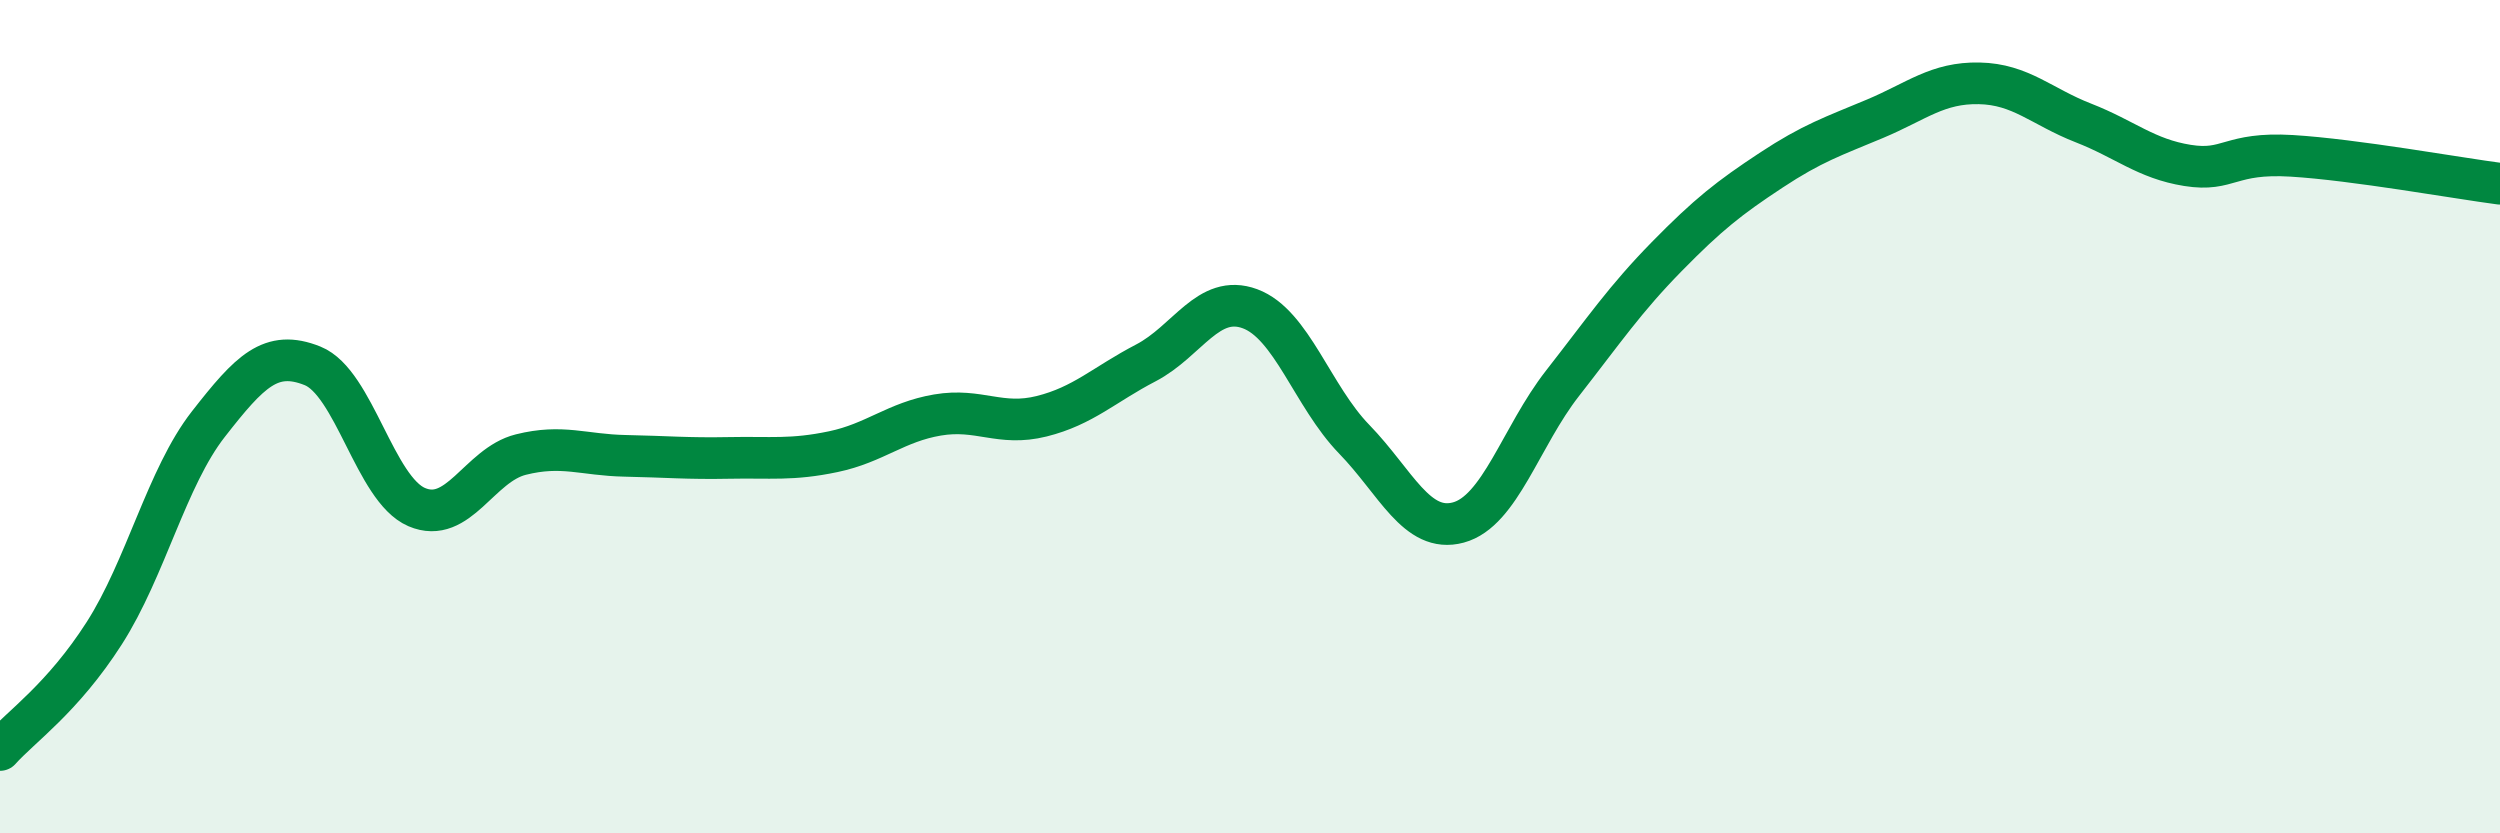
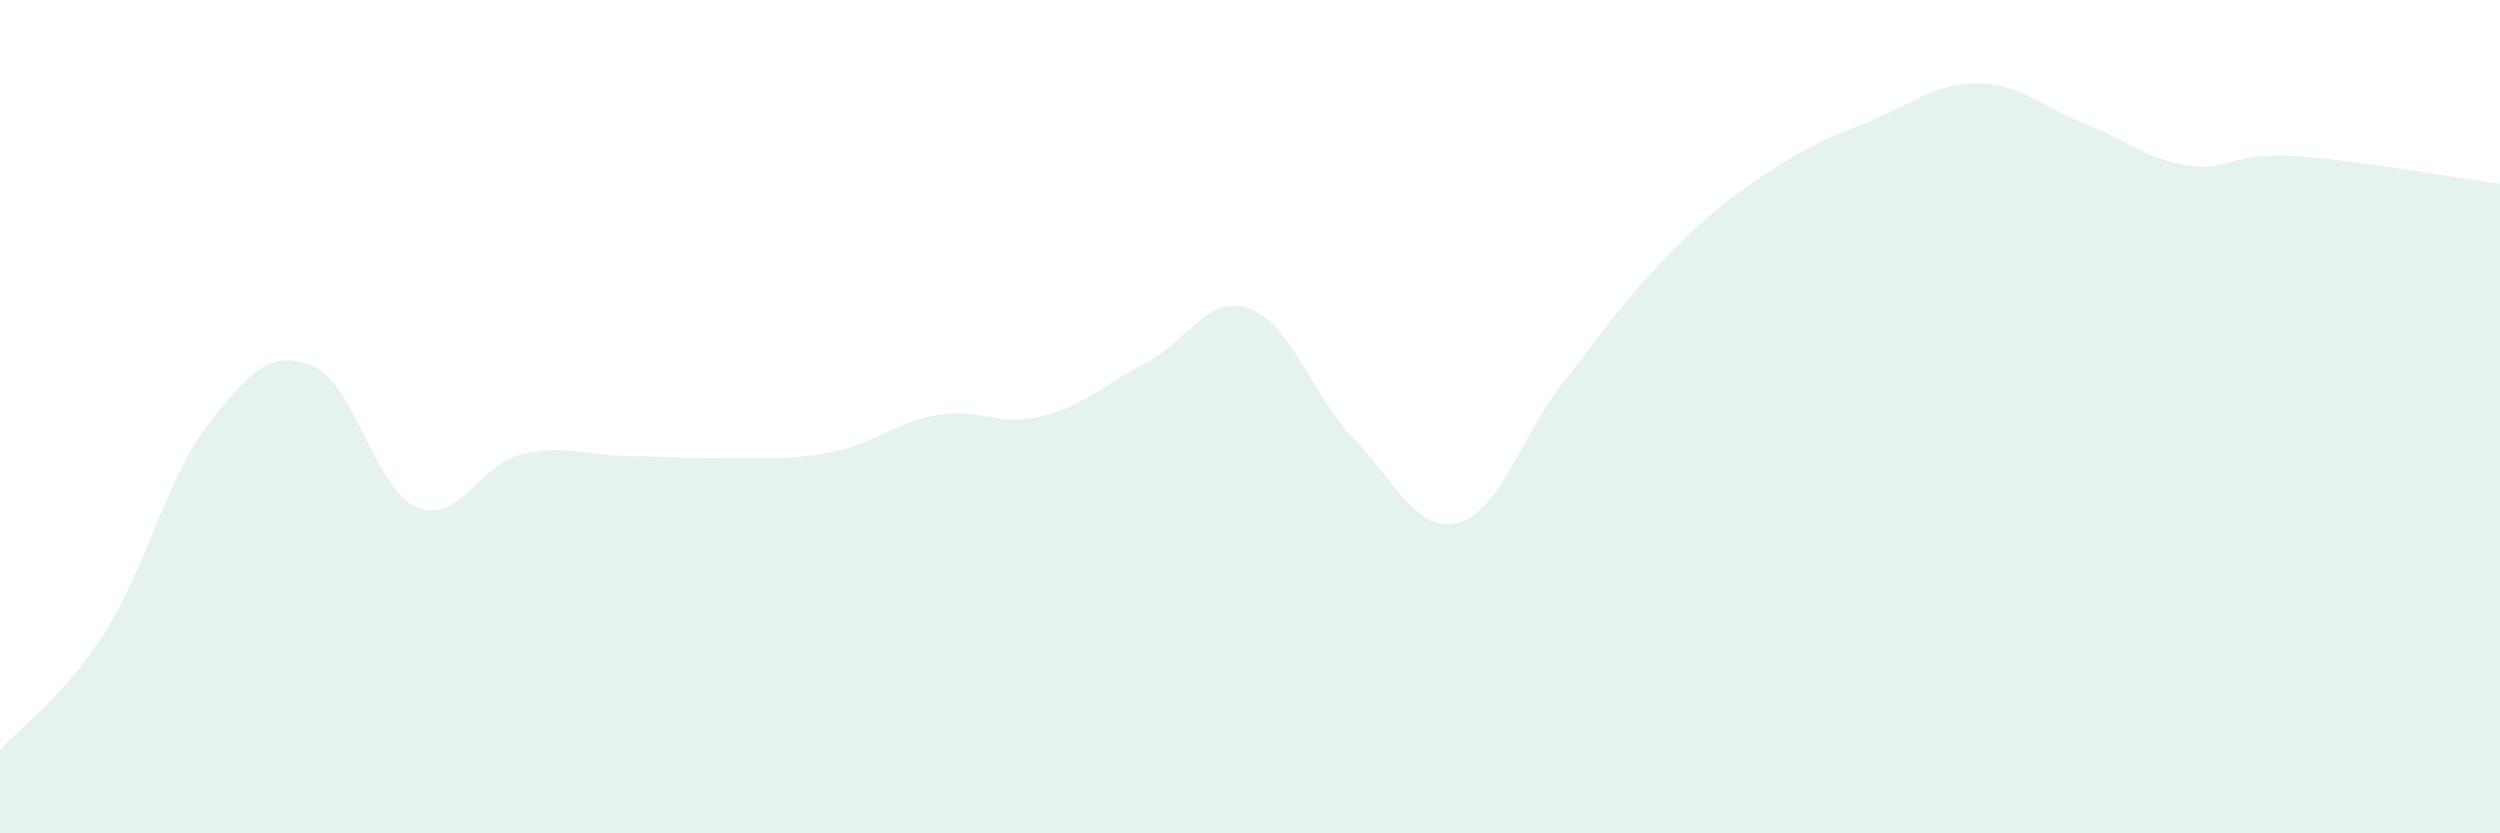
<svg xmlns="http://www.w3.org/2000/svg" width="60" height="20" viewBox="0 0 60 20">
  <path d="M 0,18 C 0.5,17.44 1.5,16.76 2.5,15.2 C 3.5,13.64 4,11.46 5,10.18 C 6,8.9 6.5,8.38 7.5,8.78 C 8.5,9.18 9,11.74 10,12.17 C 11,12.6 11.5,11.16 12.5,10.91 C 13.5,10.66 14,10.92 15,10.94 C 16,10.96 16.5,11.01 17.5,10.99 C 18.5,10.97 19,11.05 20,10.84 C 21,10.63 21.5,10.13 22.5,9.96 C 23.5,9.79 24,10.24 25,9.99 C 26,9.74 26.5,9.23 27.5,8.71 C 28.5,8.19 29,7.04 30,7.41 C 31,7.78 31.5,9.51 32.5,10.54 C 33.5,11.57 34,12.81 35,12.54 C 36,12.27 36.5,10.48 37.5,9.2 C 38.5,7.92 39,7.18 40,6.16 C 41,5.14 41.5,4.75 42.5,4.09 C 43.5,3.43 44,3.27 45,2.85 C 46,2.43 46.5,1.98 47.5,2 C 48.5,2.02 49,2.56 50,2.95 C 51,3.34 51.5,3.81 52.5,3.97 C 53.5,4.13 53.5,3.65 55,3.74 C 56.5,3.83 59,4.28 60,4.41L60 20L0 20Z" fill="#008740" opacity="0.1" stroke-linecap="round" stroke-linejoin="round" />
-   <path d="M 0,18 C 0.5,17.44 1.5,16.76 2.5,15.2 C 3.5,13.64 4,11.46 5,10.18 C 6,8.9 6.5,8.38 7.5,8.78 C 8.5,9.18 9,11.74 10,12.17 C 11,12.6 11.5,11.16 12.5,10.91 C 13.5,10.66 14,10.92 15,10.94 C 16,10.96 16.5,11.01 17.5,10.99 C 18.5,10.97 19,11.05 20,10.84 C 21,10.63 21.5,10.13 22.5,9.96 C 23.5,9.79 24,10.24 25,9.99 C 26,9.74 26.5,9.23 27.5,8.71 C 28.5,8.19 29,7.04 30,7.41 C 31,7.78 31.5,9.51 32.5,10.54 C 33.5,11.57 34,12.81 35,12.54 C 36,12.27 36.5,10.48 37.5,9.2 C 38.5,7.92 39,7.18 40,6.16 C 41,5.14 41.5,4.75 42.5,4.09 C 43.5,3.43 44,3.27 45,2.85 C 46,2.43 46.5,1.98 47.5,2 C 48.5,2.02 49,2.56 50,2.95 C 51,3.34 51.5,3.81 52.5,3.97 C 53.5,4.13 53.5,3.65 55,3.74 C 56.5,3.83 59,4.28 60,4.41" stroke="#008740" stroke-width="1" fill="none" stroke-linecap="round" stroke-linejoin="round" />
</svg>